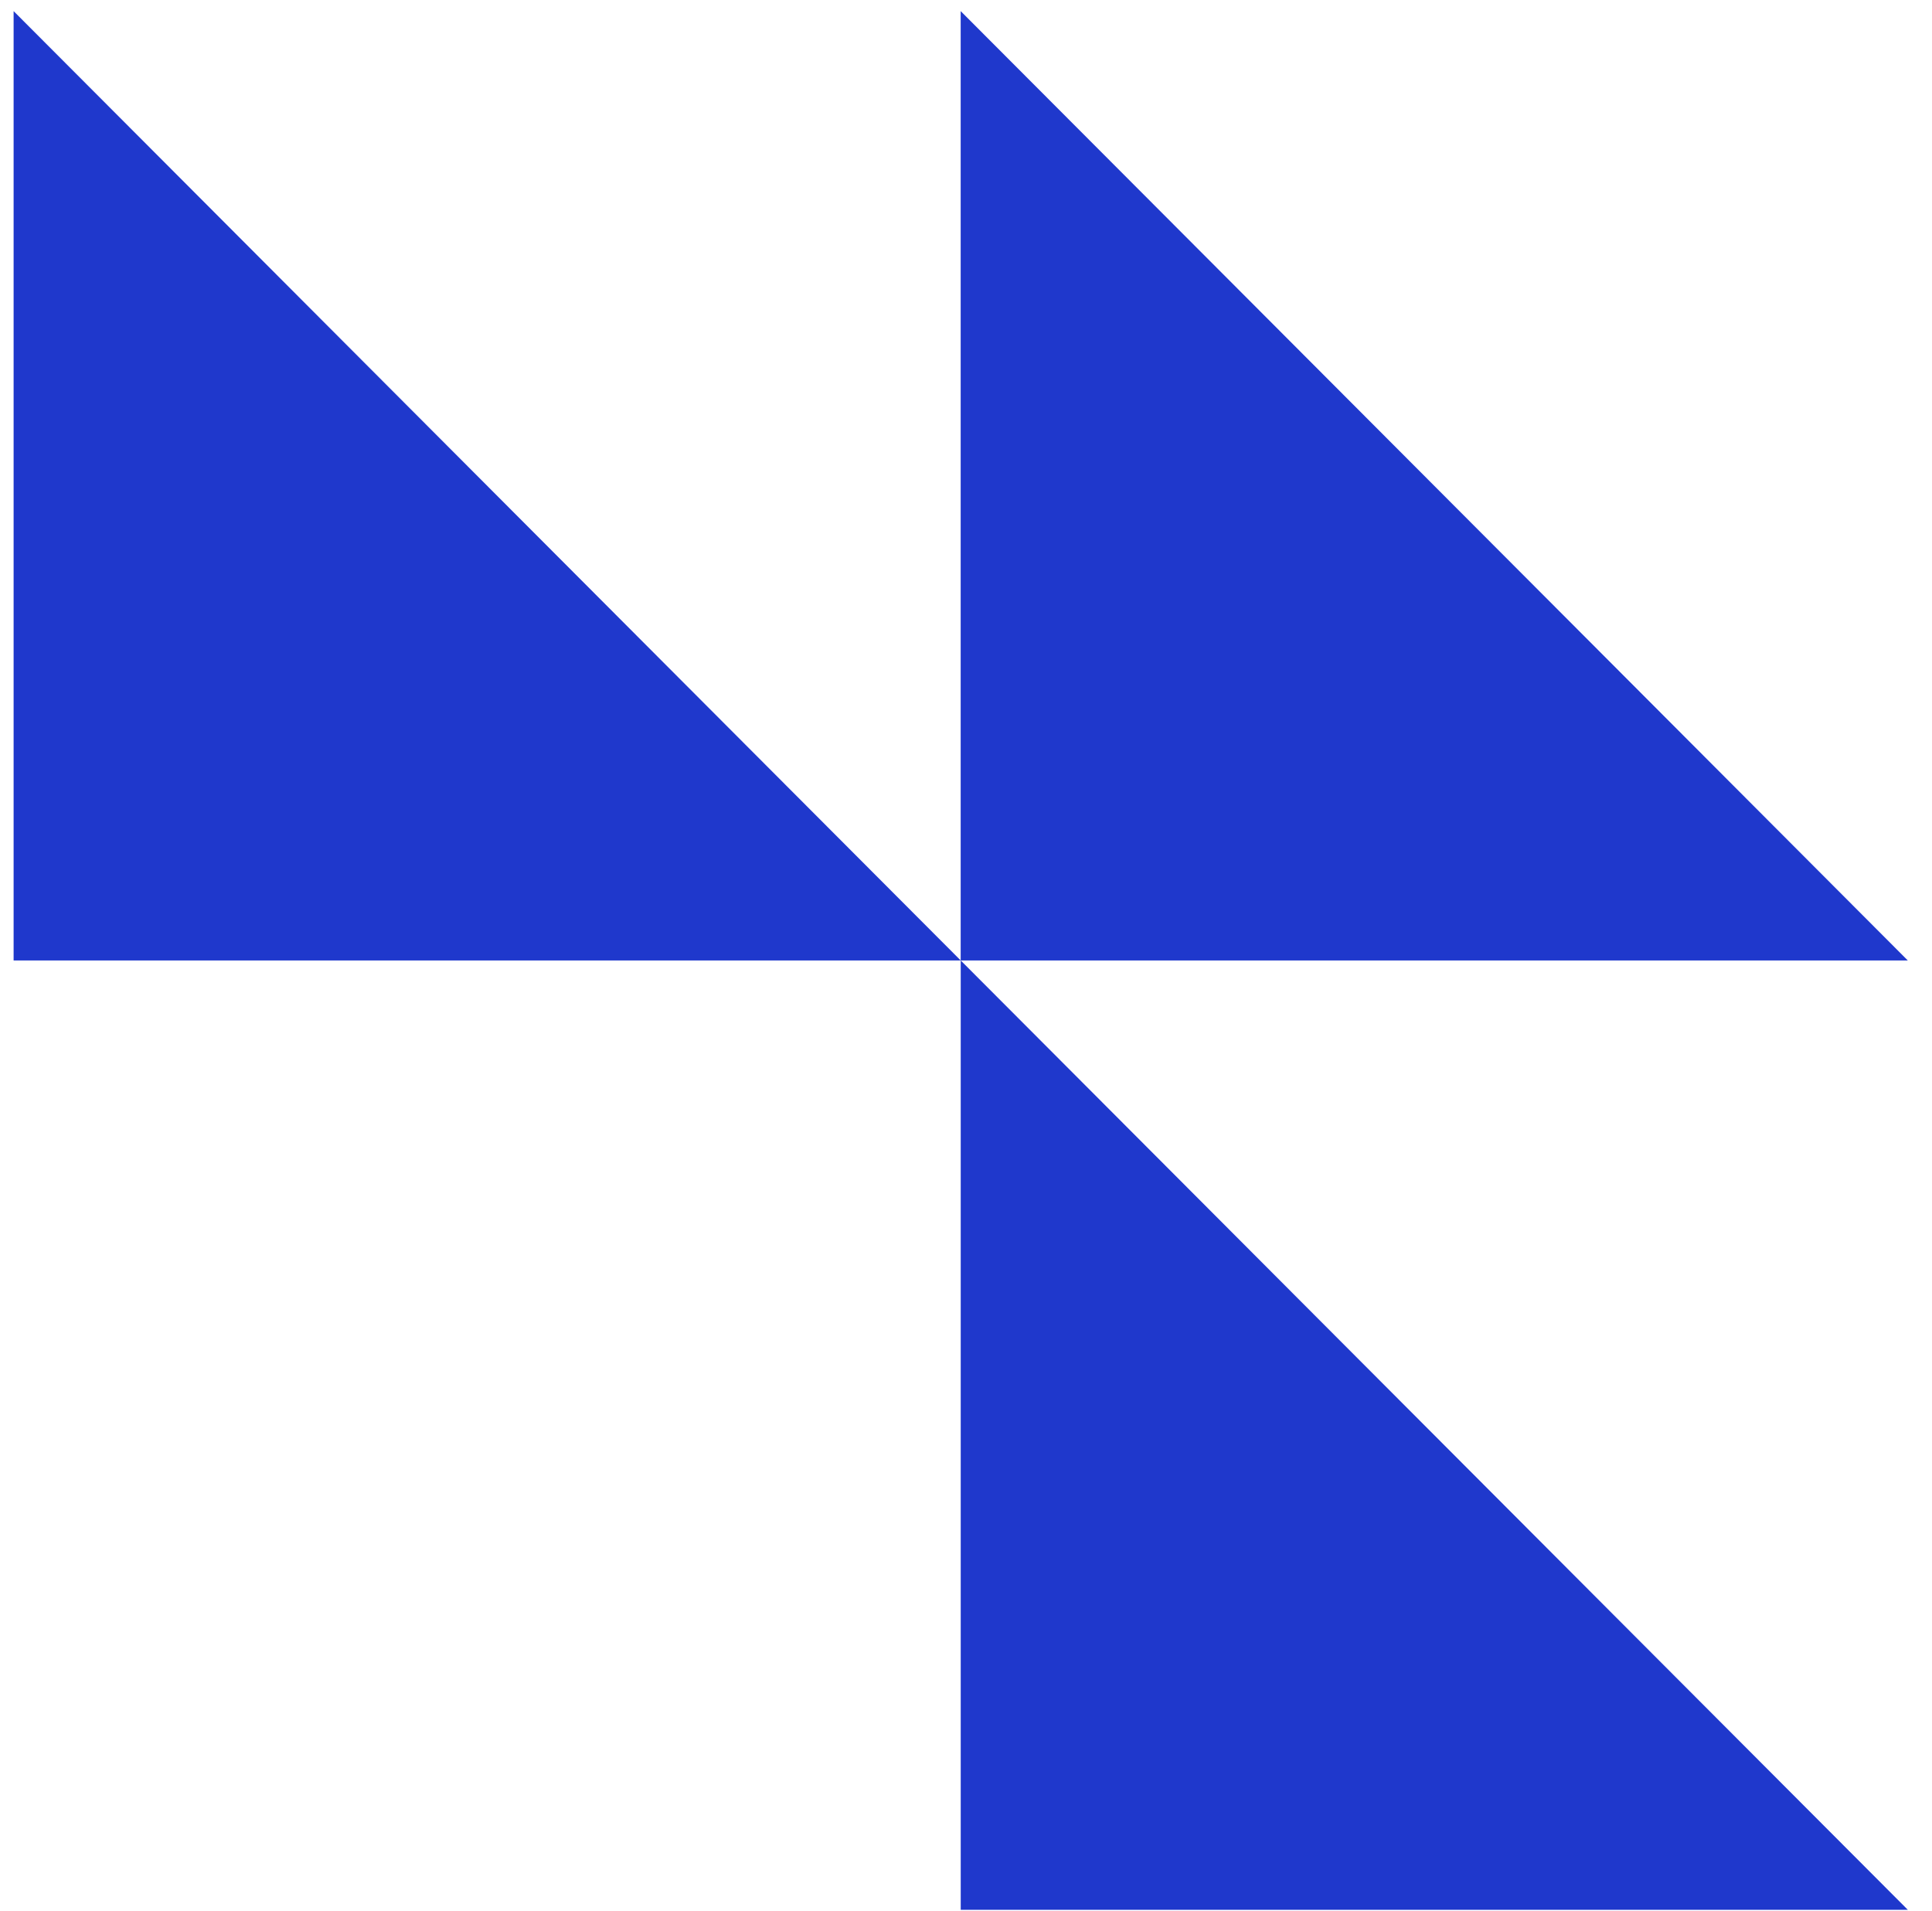
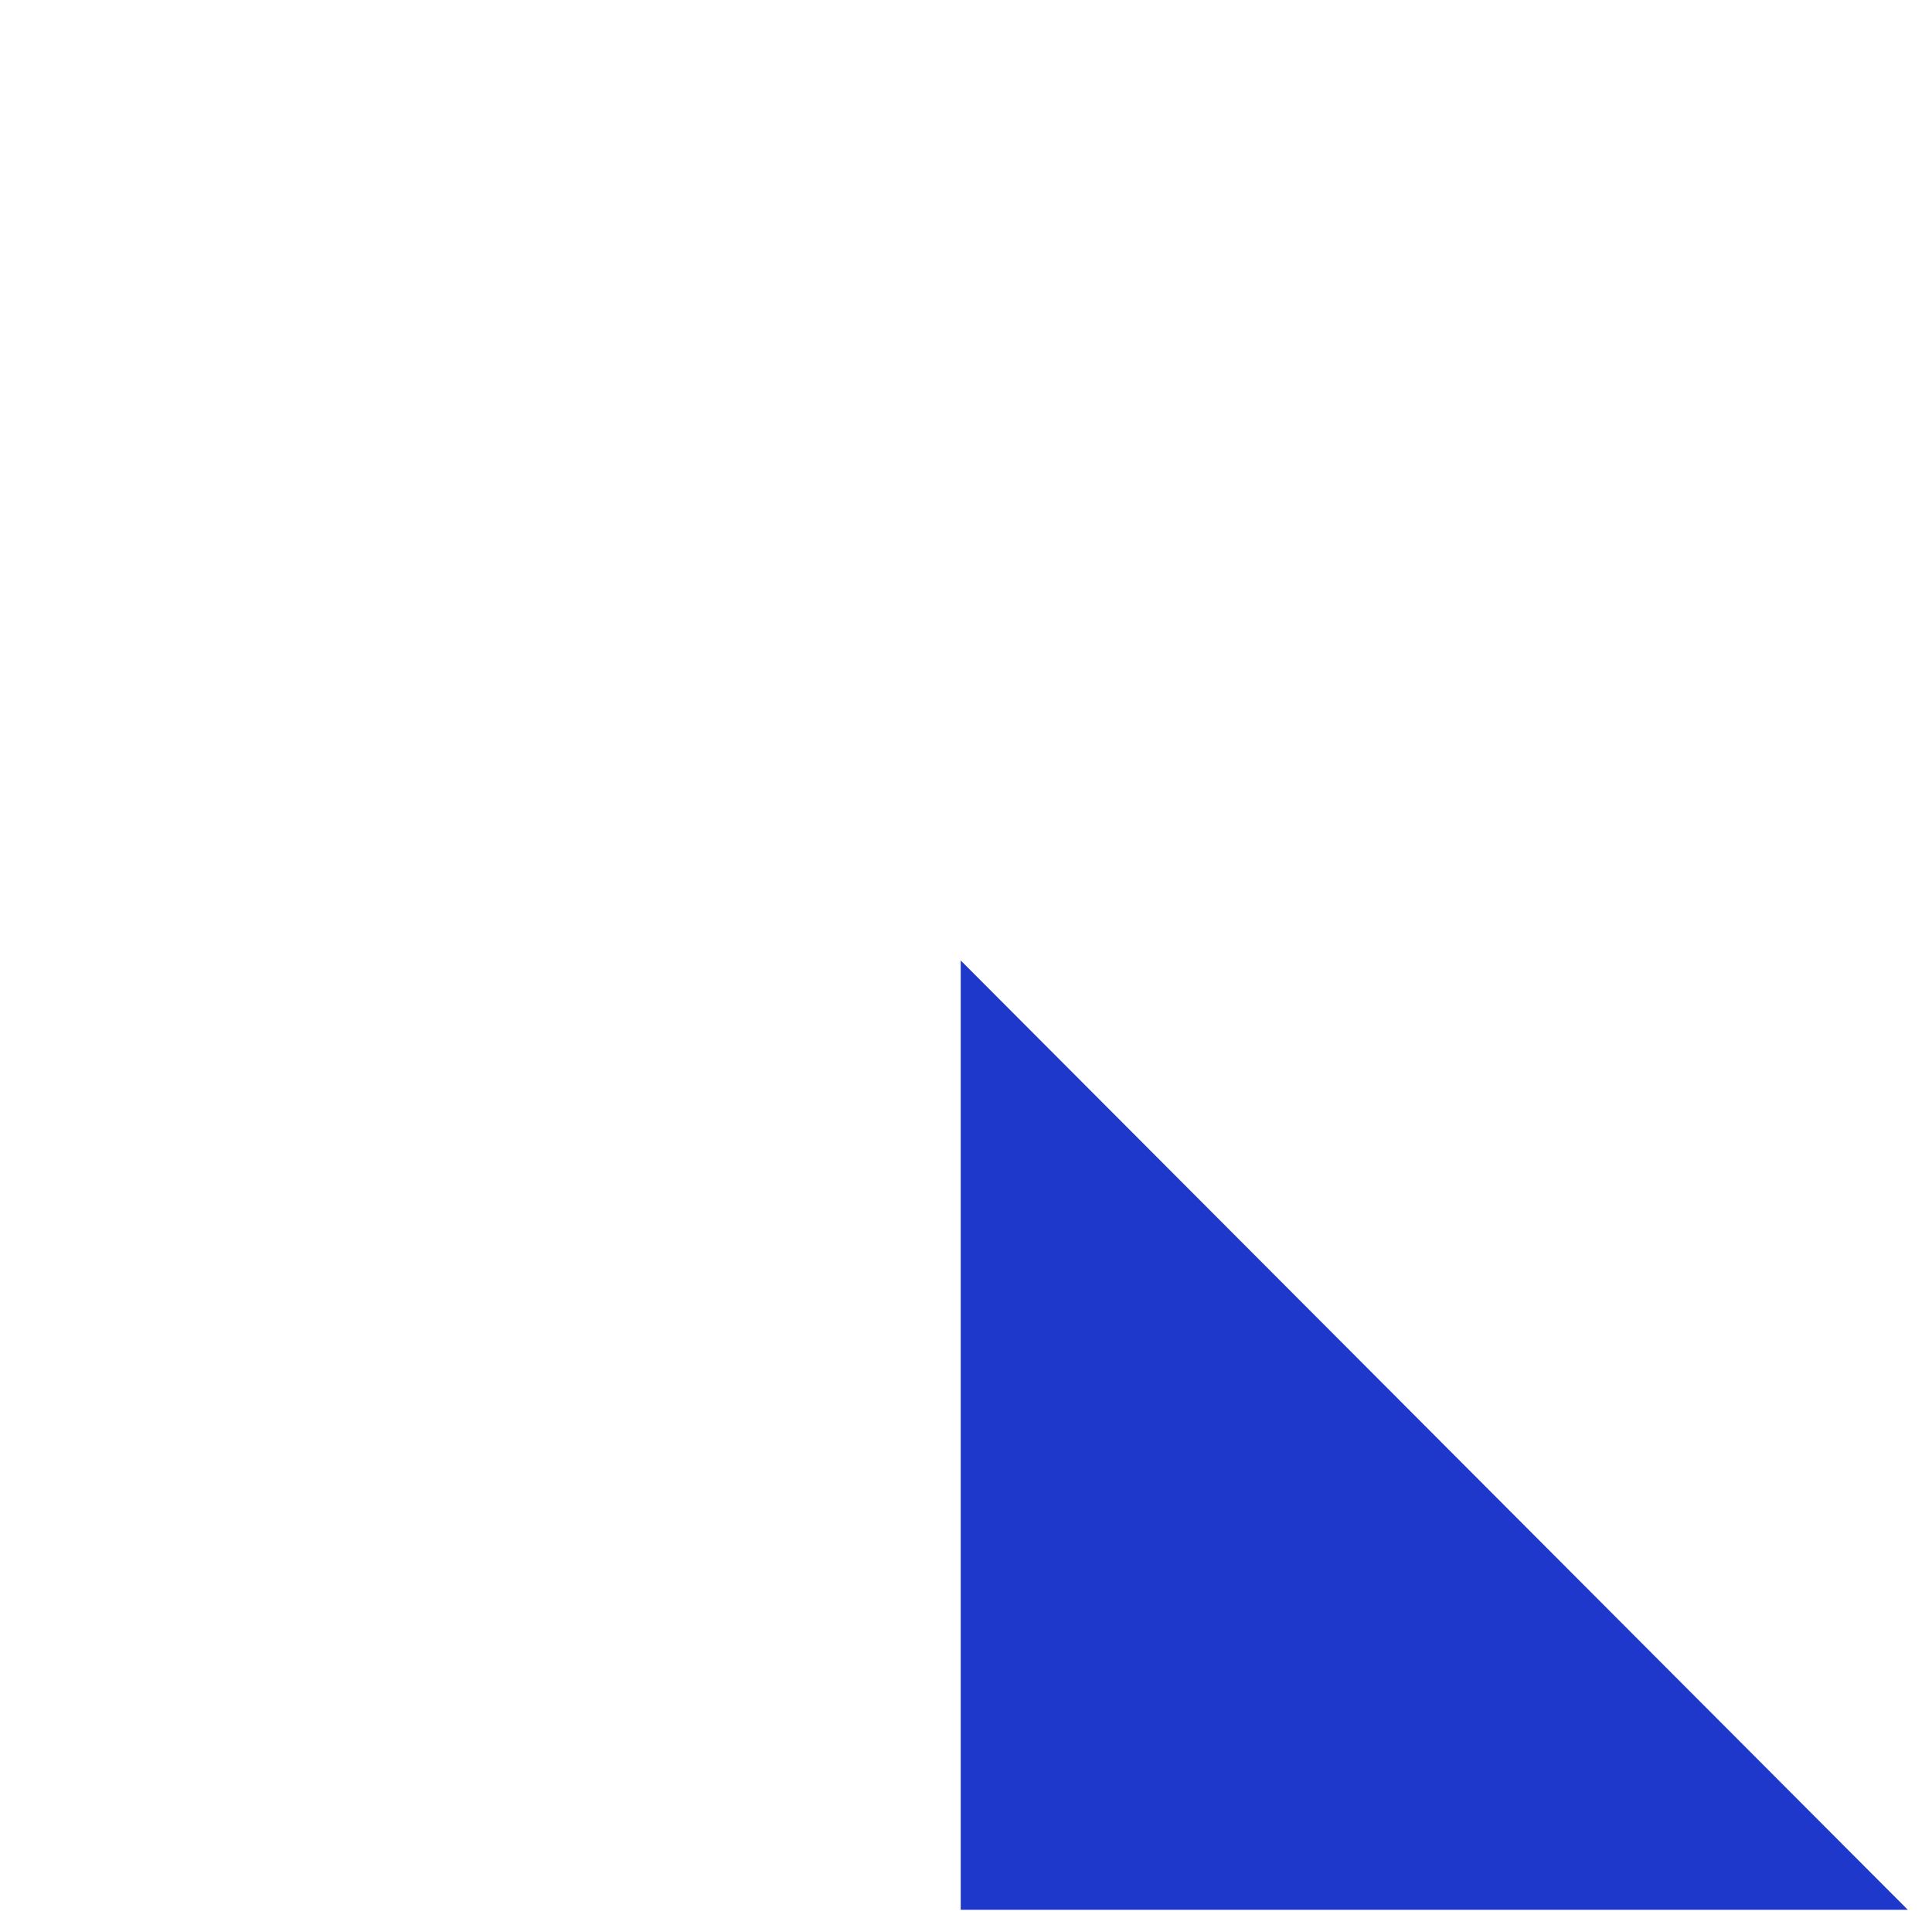
<svg xmlns="http://www.w3.org/2000/svg" width="93" height="92" viewBox="0 0 93 92" fill="none">
-   <path d="M91.834 46.236L46.244 0.535L46.244 46.236L91.834 46.236Z" fill="#1F38CC" />
  <path d="M91.836 91.938L46.246 46.237L46.246 91.938L91.836 91.938Z" fill="#1F38CC" />
-   <path d="M46.245 46.236L0.655 0.535L0.655 46.236L46.245 46.236Z" fill="#1F38CC" />
</svg>